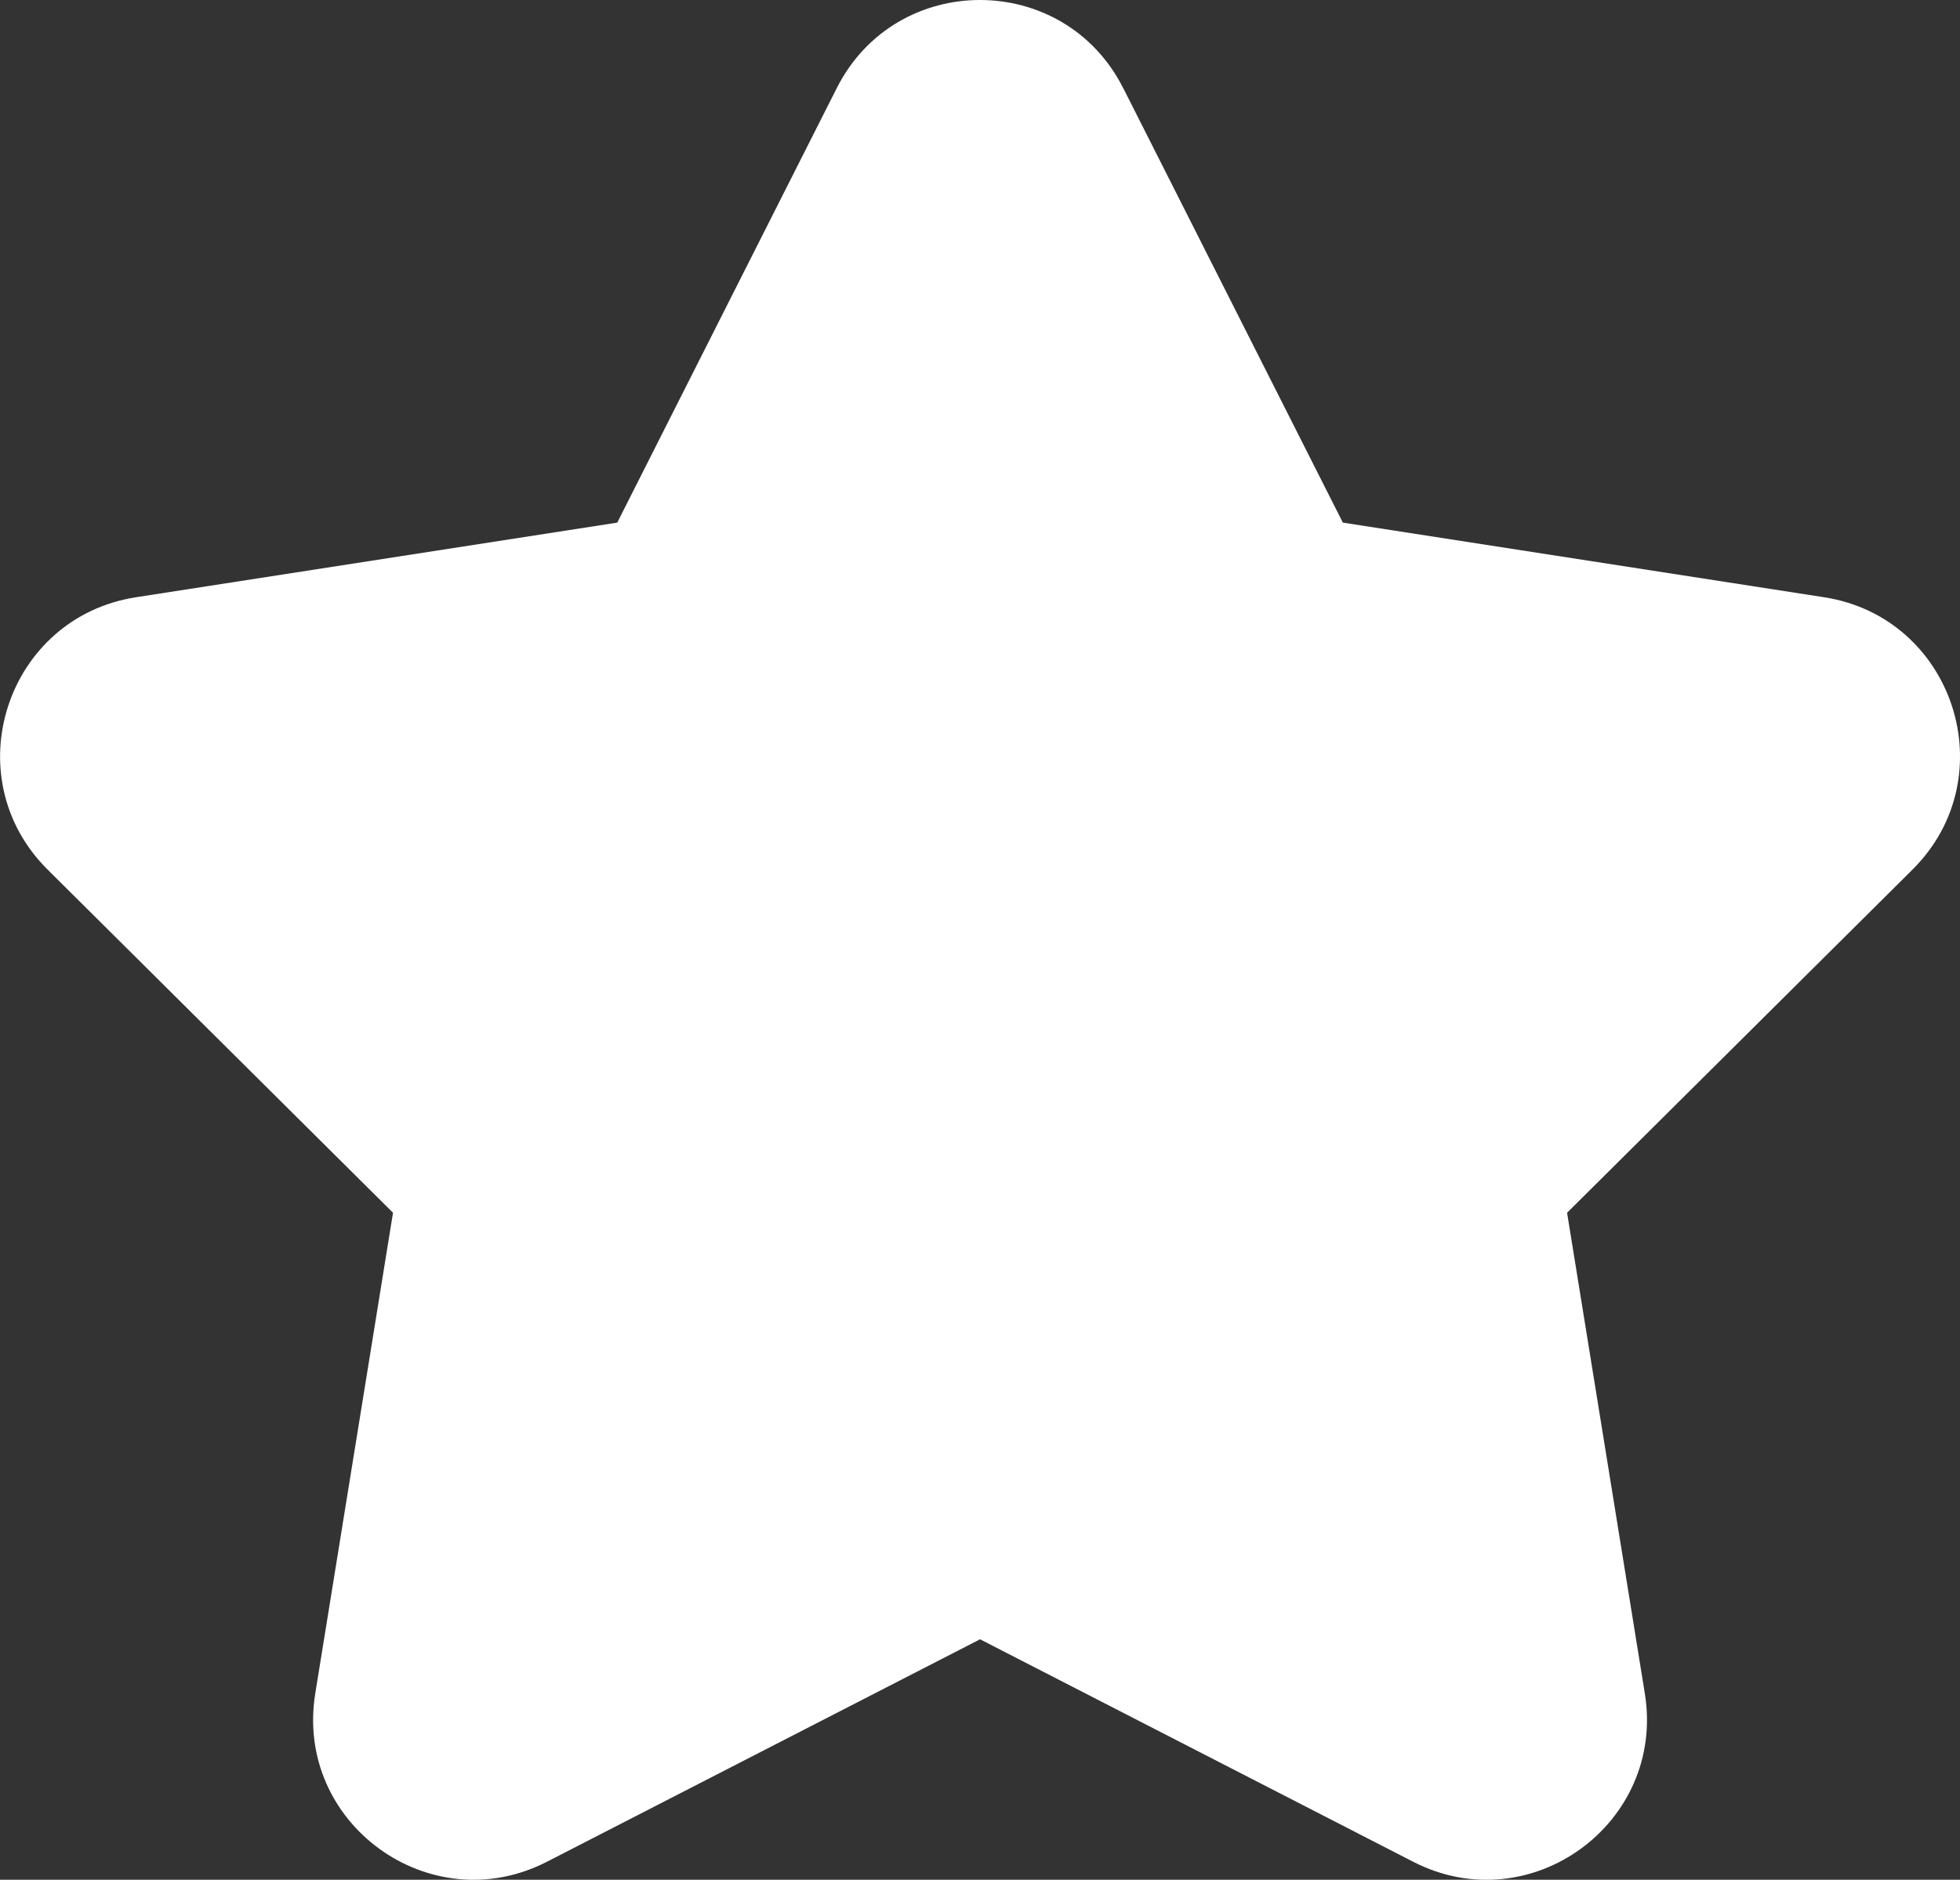
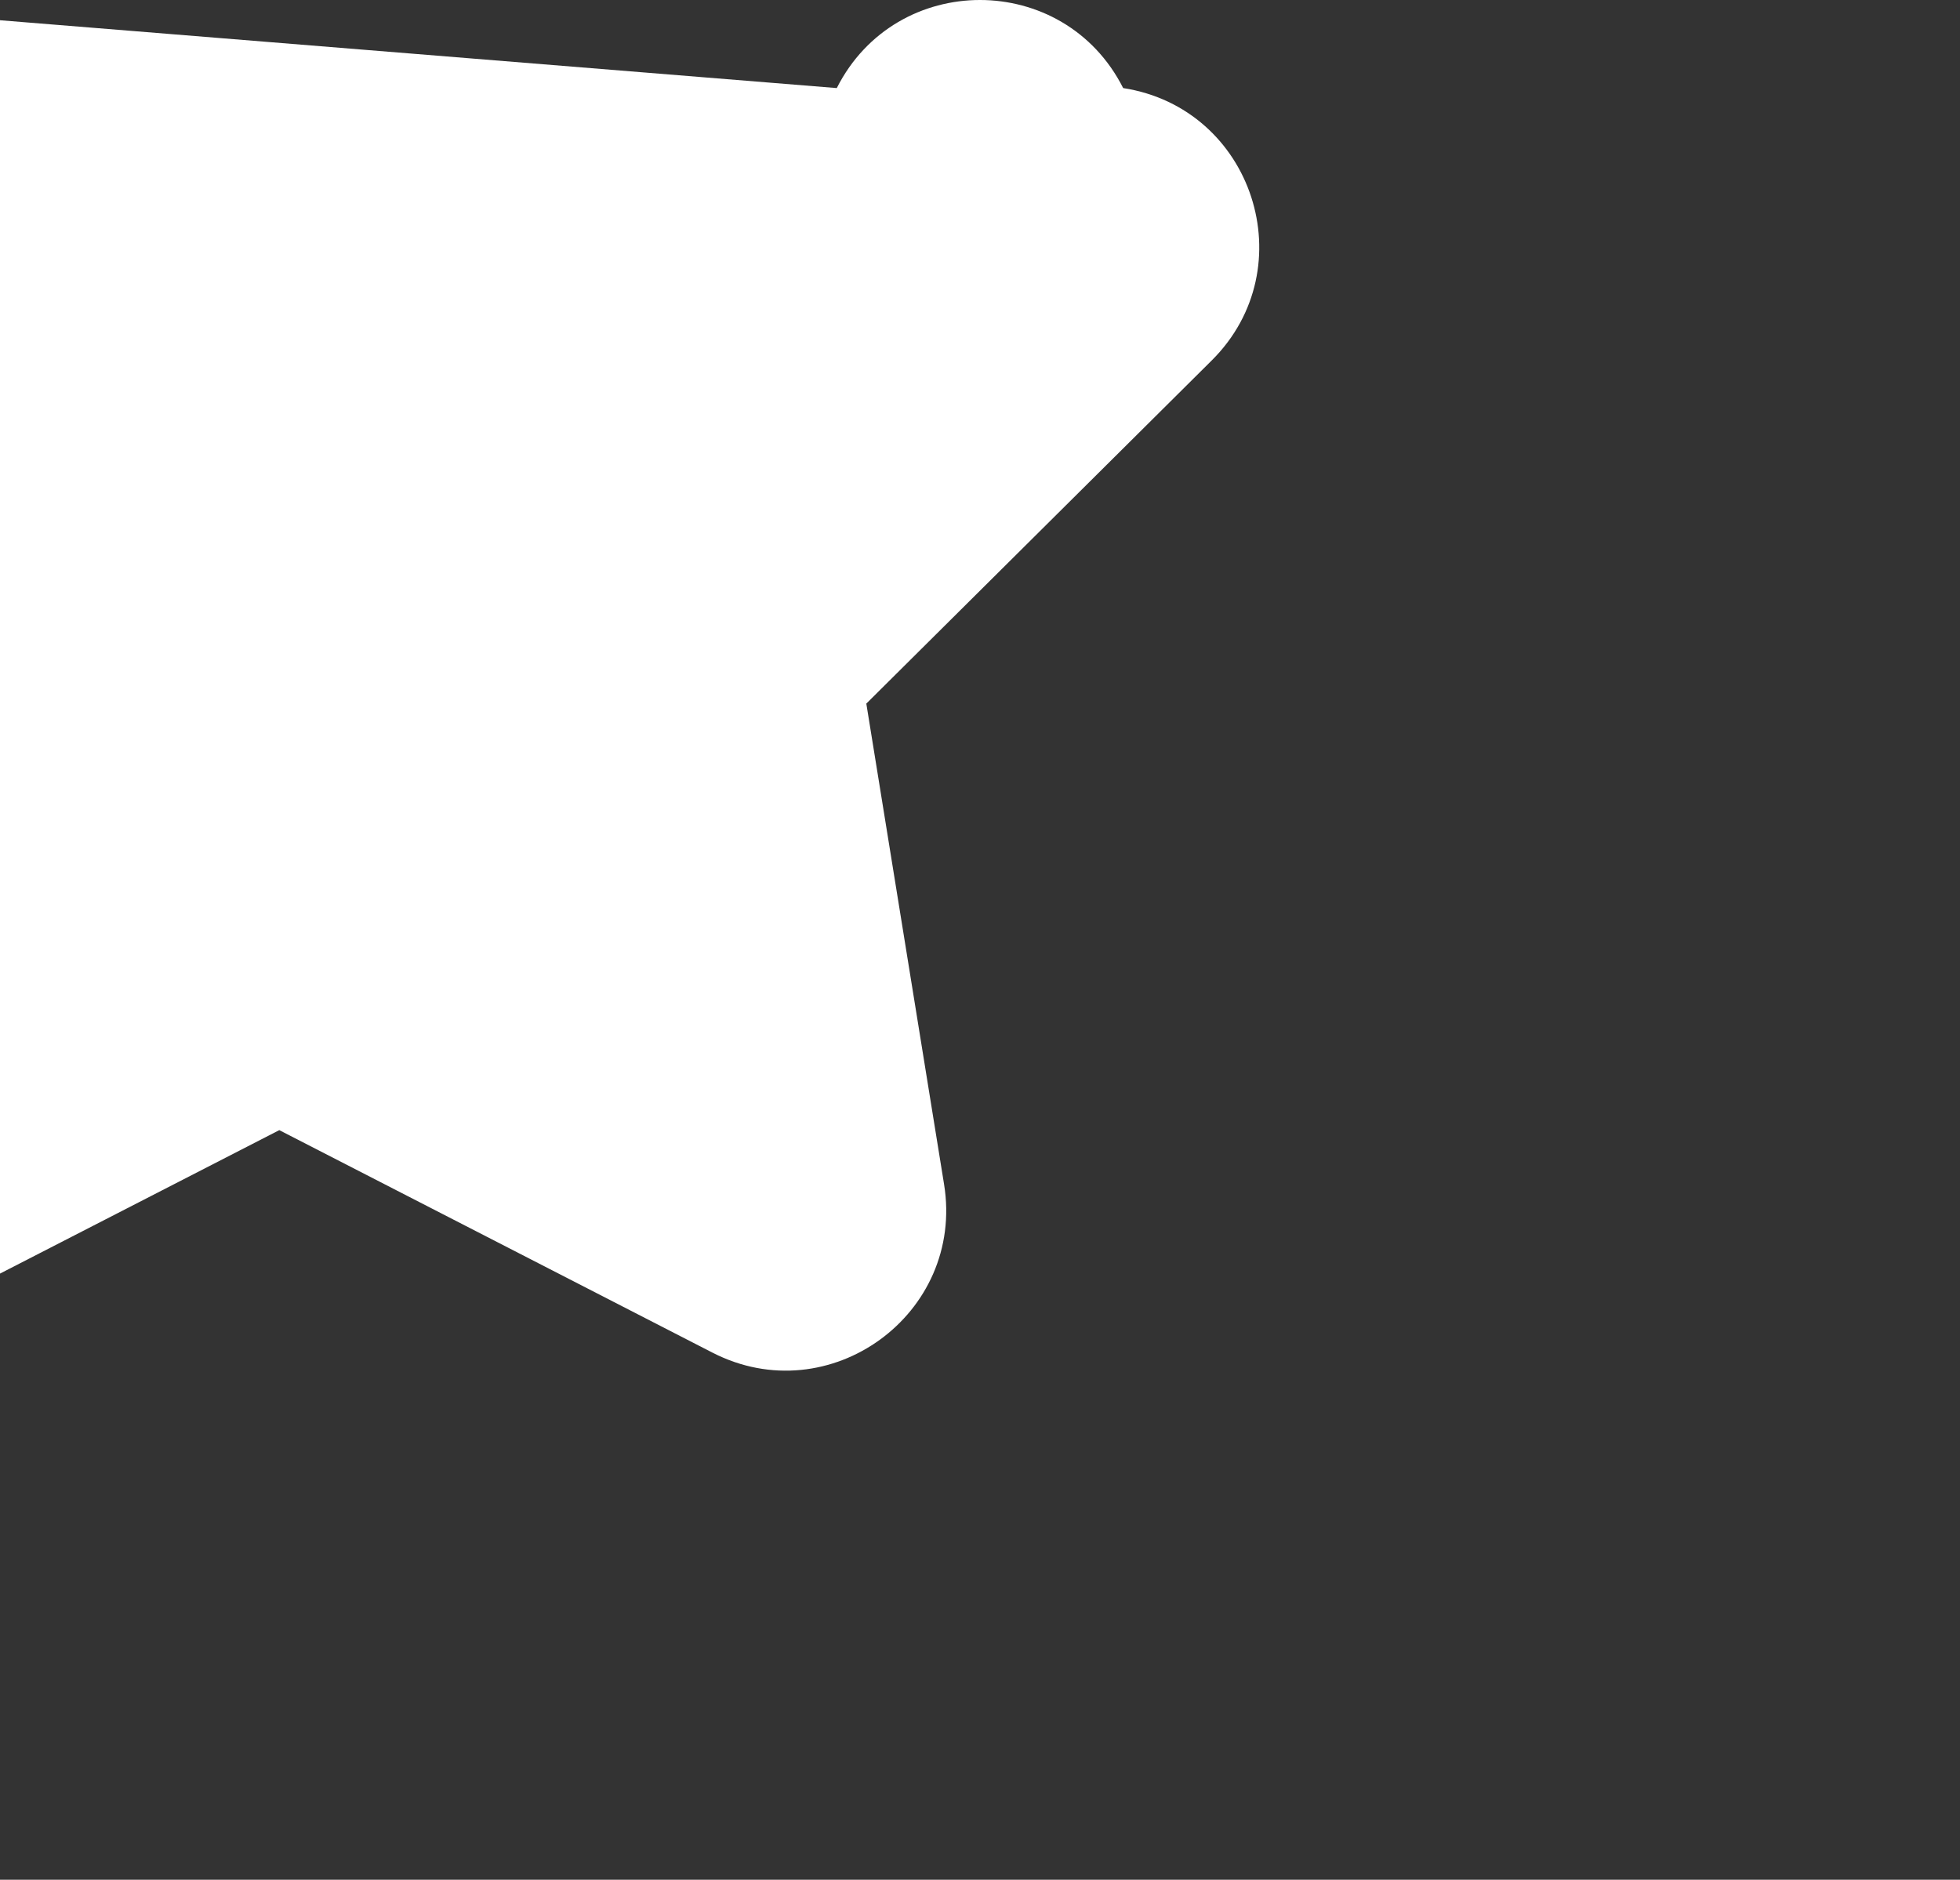
<svg xmlns="http://www.w3.org/2000/svg" id="b" viewBox="0 0 43.792 42">
  <rect x="0" y="0" width="43.792" height="42" fill="#333333" stroke="none" />
  <defs>
    <style>.d{fill:#fff;}</style>
  </defs>
  <g id="c">
-     <path class="d" d="m25.096,1.968l4.907,9.709,10.75,1.667c2.905.45,4.063,4.014,1.977,6.086l-7.717,7.667,1.737,10.739c.469,2.902-2.562,5.105-5.177,3.761l-9.676-4.97-9.676,4.97c-2.615,1.343-5.647-.859-5.177-3.761l1.737-10.739-7.717-7.667c-2.086-2.072-.928-5.636,1.977-6.086l10.75-1.667L18.696,1.968c1.326-2.624,5.073-2.624,6.399,0Z" />
+     <path class="d" d="m25.096,1.968c2.905.45,4.063,4.014,1.977,6.086l-7.717,7.667,1.737,10.739c.469,2.902-2.562,5.105-5.177,3.761l-9.676-4.97-9.676,4.97c-2.615,1.343-5.647-.859-5.177-3.761l1.737-10.739-7.717-7.667c-2.086-2.072-.928-5.636,1.977-6.086l10.75-1.667L18.696,1.968c1.326-2.624,5.073-2.624,6.399,0Z" />
  </g>
</svg>